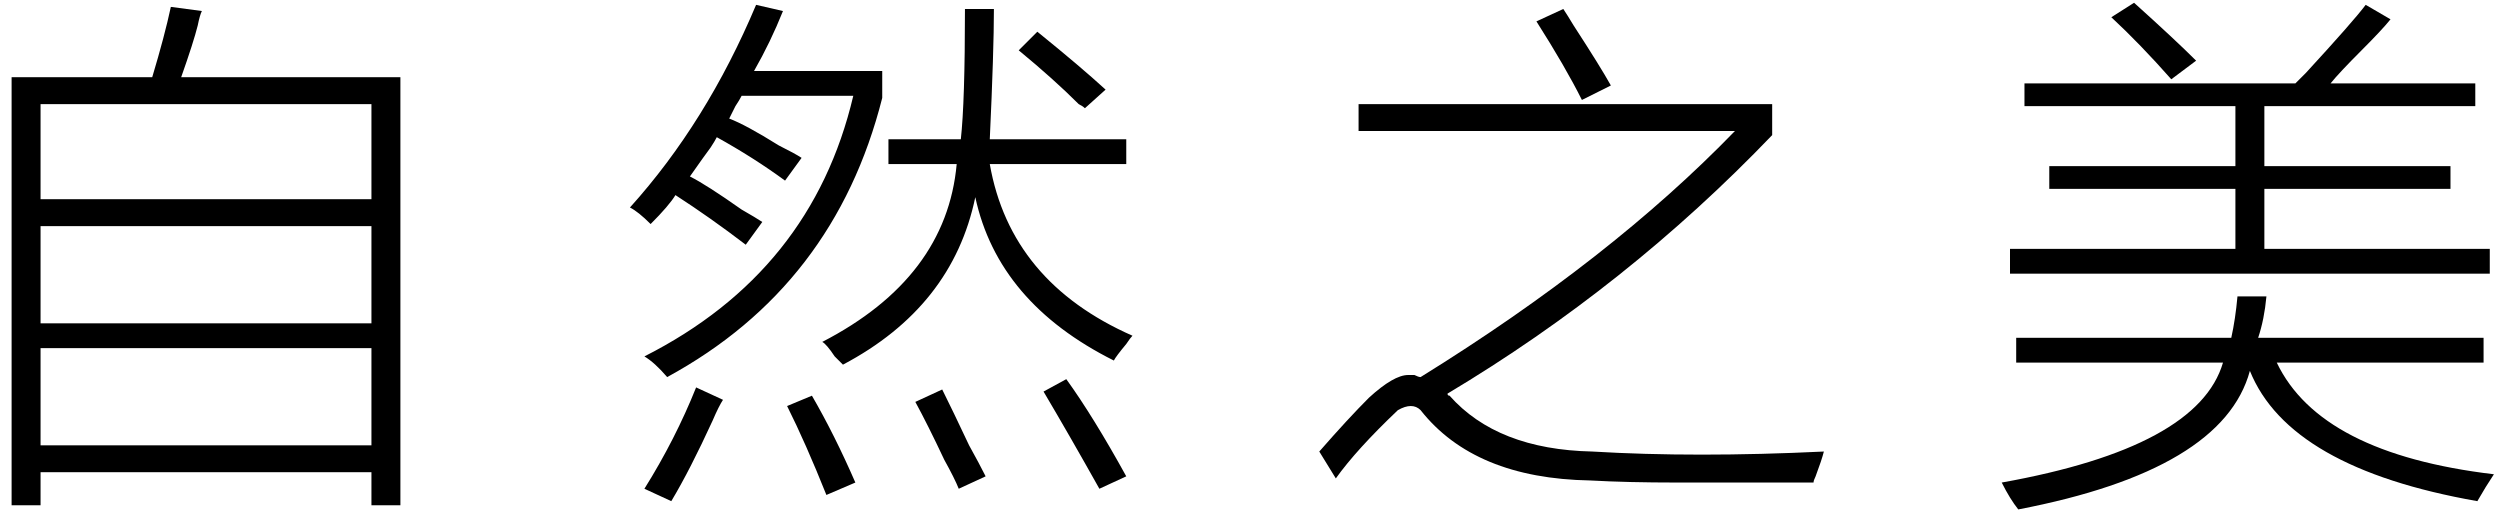
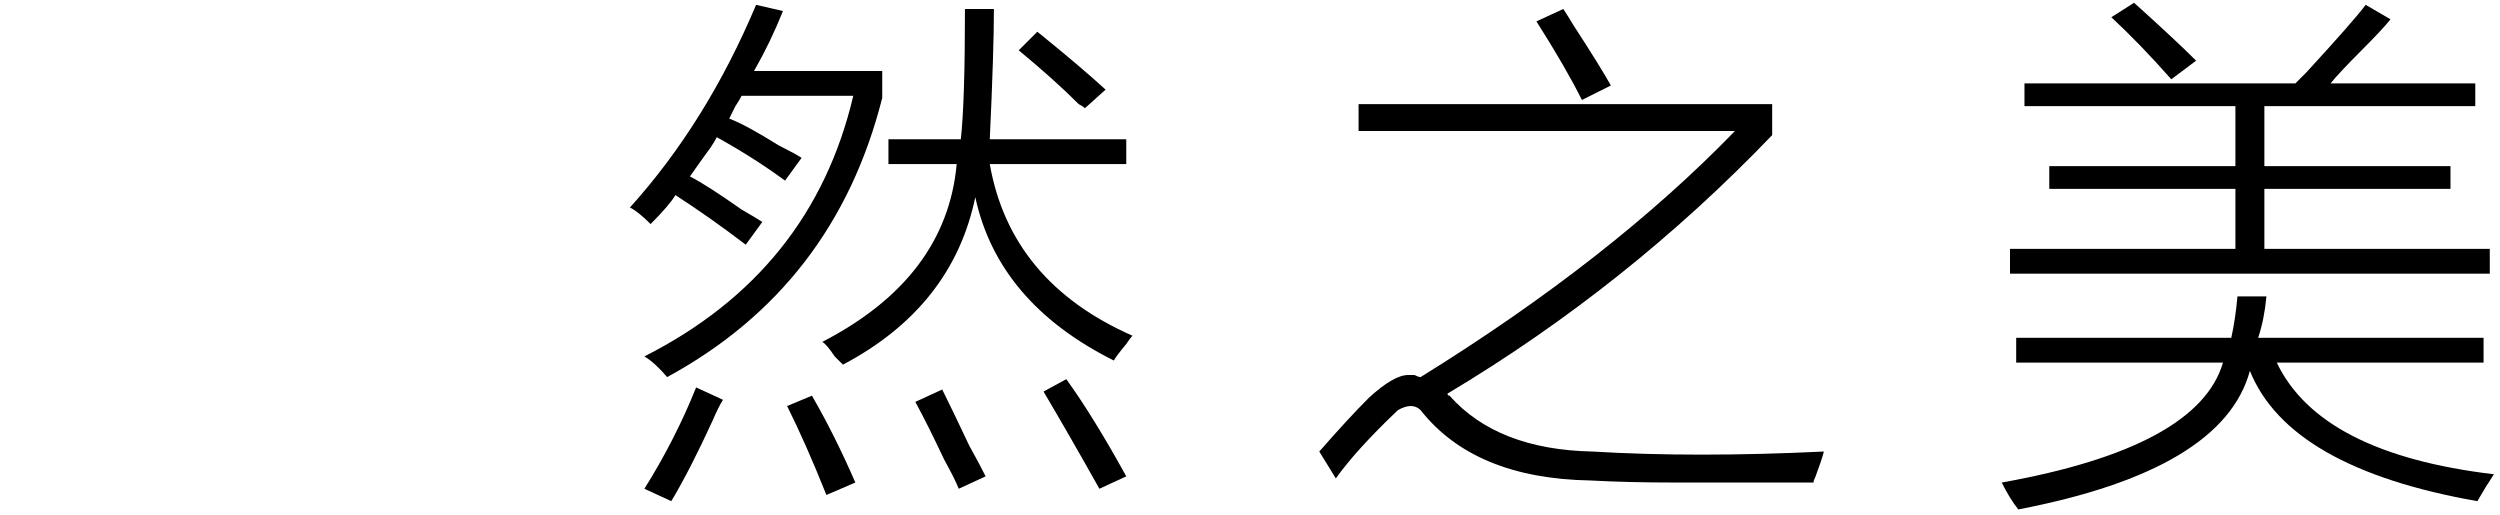
<svg xmlns="http://www.w3.org/2000/svg" width="170px" height="35px" viewBox="0 0 170 35" version="1.1">
  <title>T-1-2</title>
  <g id="Design-works" stroke="none" stroke-width="1" fill="none" fill-rule="evenodd">
    <g id="A300Pro" transform="translate(-1923, -6250)" fill="#000000" fill-rule="nonzero">
      <g id="T-1-2" transform="translate(1923.789, 6250.188)">
-         <path d="M10.828,0.281 L12.938,0.562 C12.844,0.75 12.75,1.078 12.656,1.547 C12.469,2.297 12.094,3.469 11.531,5.062 L26.438,5.062 L26.438,34.172 L24.469,34.172 L24.469,31.922 L1.969,31.922 L1.969,34.172 L0,34.172 L0,5.062 L9.562,5.062 C10.125,3.188 10.547,1.594 10.828,0.281 Z M24.469,23.484 L1.969,23.484 L1.969,30.094 L24.469,30.094 L24.469,23.484 Z M24.469,15.188 L1.969,15.188 L1.969,21.797 L24.469,21.797 L24.469,15.188 Z M24.469,6.891 L1.969,6.891 L1.969,13.359 L24.469,13.359 L24.469,6.891 Z" id="形状结合" />
        <path d="M50.625,0.141 L52.453,0.562 C51.891,1.969 51.234,3.328 50.484,4.641 L59.203,4.641 L59.203,6.469 C57.047,15 52.172,21.328 44.578,25.453 C44.016,24.797 43.5,24.328 43.031,24.047 C50.625,20.203 55.359,14.297 57.234,6.328 L49.641,6.328 C49.547,6.516 49.406,6.75 49.219,7.031 C49.031,7.406 48.891,7.688 48.797,7.875 C49.547,8.156 50.672,8.766 52.172,9.703 C52.922,10.078 53.438,10.359 53.719,10.547 L52.594,12.094 C51.188,11.062 49.641,10.078 47.953,9.141 C47.859,9.328 47.719,9.562 47.531,9.844 C47.25,10.219 46.781,10.875 46.125,11.812 C46.875,12.188 48.047,12.938 49.641,14.062 C50.297,14.438 50.766,14.719 51.047,14.906 L49.922,16.453 C48.328,15.234 46.734,14.109 45.141,13.078 C44.859,13.547 44.297,14.203 43.453,15.047 C42.891,14.484 42.422,14.109 42.047,13.922 C45.516,10.078 48.375,5.484 50.625,0.141 Z M66.797,0.422 C66.797,2.297 66.703,5.25 66.516,9.281 L75.797,9.281 L75.797,10.969 L66.516,10.969 C67.453,16.312 70.688,20.203 76.219,22.641 C76.125,22.734 75.984,22.922 75.797,23.203 C75.328,23.766 75.047,24.141 74.953,24.328 C69.703,21.703 66.562,18 65.531,13.219 C64.5,18.188 61.5,21.984 56.531,24.609 L56.359,24.437 C56.334,24.412 56.307,24.386 56.279,24.357 L55.969,24.047 C55.594,23.484 55.312,23.156 55.125,23.062 C60.75,20.156 63.797,16.125 64.266,10.969 L59.625,10.969 L59.625,9.281 L64.547,9.281 C64.734,7.594 64.828,4.641 64.828,0.422 L66.797,0.422 Z M69.75,1.969 C71.719,3.562 73.266,4.875 74.391,5.906 L72.984,7.172 C72.891,7.078 72.75,6.984 72.562,6.891 C71.438,5.766 70.078,4.547 68.484,3.234 L69.75,1.969 Z M46.547,26.156 L48.375,27 C48.188,27.281 47.953,27.75 47.672,28.406 C46.641,30.656 45.703,32.484 44.859,33.891 L43.031,33.047 C44.438,30.797 45.609,28.5 46.547,26.156 Z M70.172,26.438 L71.719,25.594 C72.938,27.281 74.297,29.484 75.797,32.203 L73.969,33.047 C72.656,30.703 71.391,28.5 70.172,26.438 Z M52.734,27.422 L54.422,26.719 C55.453,28.5 56.438,30.469 57.375,32.625 L55.406,33.469 C54.469,31.125 53.578,29.109 52.734,27.422 Z M61.453,27.141 L63.281,26.297 C63.75,27.234 64.359,28.5 65.109,30.094 C65.578,30.938 65.953,31.641 66.234,32.203 L64.406,33.047 C64.219,32.578 63.891,31.922 63.422,31.078 C62.672,29.484 62.016,28.172 61.453,27.141 Z" id="形状结合" />
        <path d="M91.594,6.891 L119.719,6.891 L119.719,9 C113.156,15.844 105.797,21.703 97.641,26.578 C97.641,26.672 97.688,26.719 97.781,26.719 C99.938,29.156 103.172,30.422 107.484,30.516 C112.172,30.797 117.422,30.797 123.234,30.516 C123.141,30.891 122.953,31.453 122.672,32.203 C122.578,32.391 122.531,32.531 122.531,32.625 C118.219,32.625 115.125,32.625 113.25,32.625 C111,32.625 109.031,32.578 107.344,32.484 C102.094,32.391 98.25,30.797 95.812,27.703 C95.438,27.328 94.922,27.328 94.266,27.703 C92.391,29.484 90.984,31.031 90.047,32.344 L88.922,30.516 C90.234,29.016 91.359,27.797 92.297,26.859 C93.422,25.828 94.312,25.312 94.969,25.312 C95.062,25.312 95.203,25.312 95.391,25.312 C95.578,25.406 95.719,25.453 95.812,25.453 C104.438,20.109 111.562,14.531 117.188,8.719 L91.594,8.719 L91.594,6.891 Z M103.688,1.266 L105.516,0.422 C105.703,0.703 105.938,1.078 106.219,1.547 C107.438,3.422 108.281,4.781 108.75,5.625 L106.781,6.609 C106.031,5.109 105,3.328 103.688,1.266 Z" id="形状结合" />
        <path d="M160.078,0.141 L161.766,1.125 C161.391,1.594 160.734,2.297 159.797,3.234 C158.766,4.266 158.062,5.016 157.688,5.484 L167.531,5.484 L167.531,7.031 L153.188,7.031 L153.188,11.109 L165.844,11.109 L165.844,12.656 L153.188,12.656 L153.188,16.734 L168.516,16.734 L168.516,18.422 L135.891,18.422 L135.891,16.734 L151.219,16.734 L151.219,12.656 L138.562,12.656 L138.562,11.109 L151.219,11.109 L151.219,7.031 L136.875,7.031 L136.875,5.484 L155.297,5.484 L156,4.781 L156,4.781 C158.156,2.438 159.516,0.891 160.078,0.141 Z M144.328,0 C146.203,1.688 147.609,3 148.547,3.938 L146.859,5.203 C145.453,3.609 144.094,2.203 142.781,0.984 L144.328,0 Z M151.359,19.969 L153.328,19.969 C153.234,21 153.047,21.938 152.766,22.781 L168.094,22.781 L168.094,24.469 L154.031,24.469 C156,28.594 160.922,31.125 168.797,32.062 C168.422,32.625 168.047,33.234 167.672,33.891 C159.141,32.391 153.984,29.438 152.203,25.031 C150.984,29.531 145.734,32.672 136.453,34.453 C136.078,33.984 135.703,33.375 135.328,32.625 C144.234,31.031 149.25,28.312 150.375,24.469 L136.312,24.469 L136.312,22.781 L150.938,22.781 C151.125,21.938 151.266,21 151.359,19.969 Z" id="形状结合" />
      </g>
    </g>
  </g>
</svg>